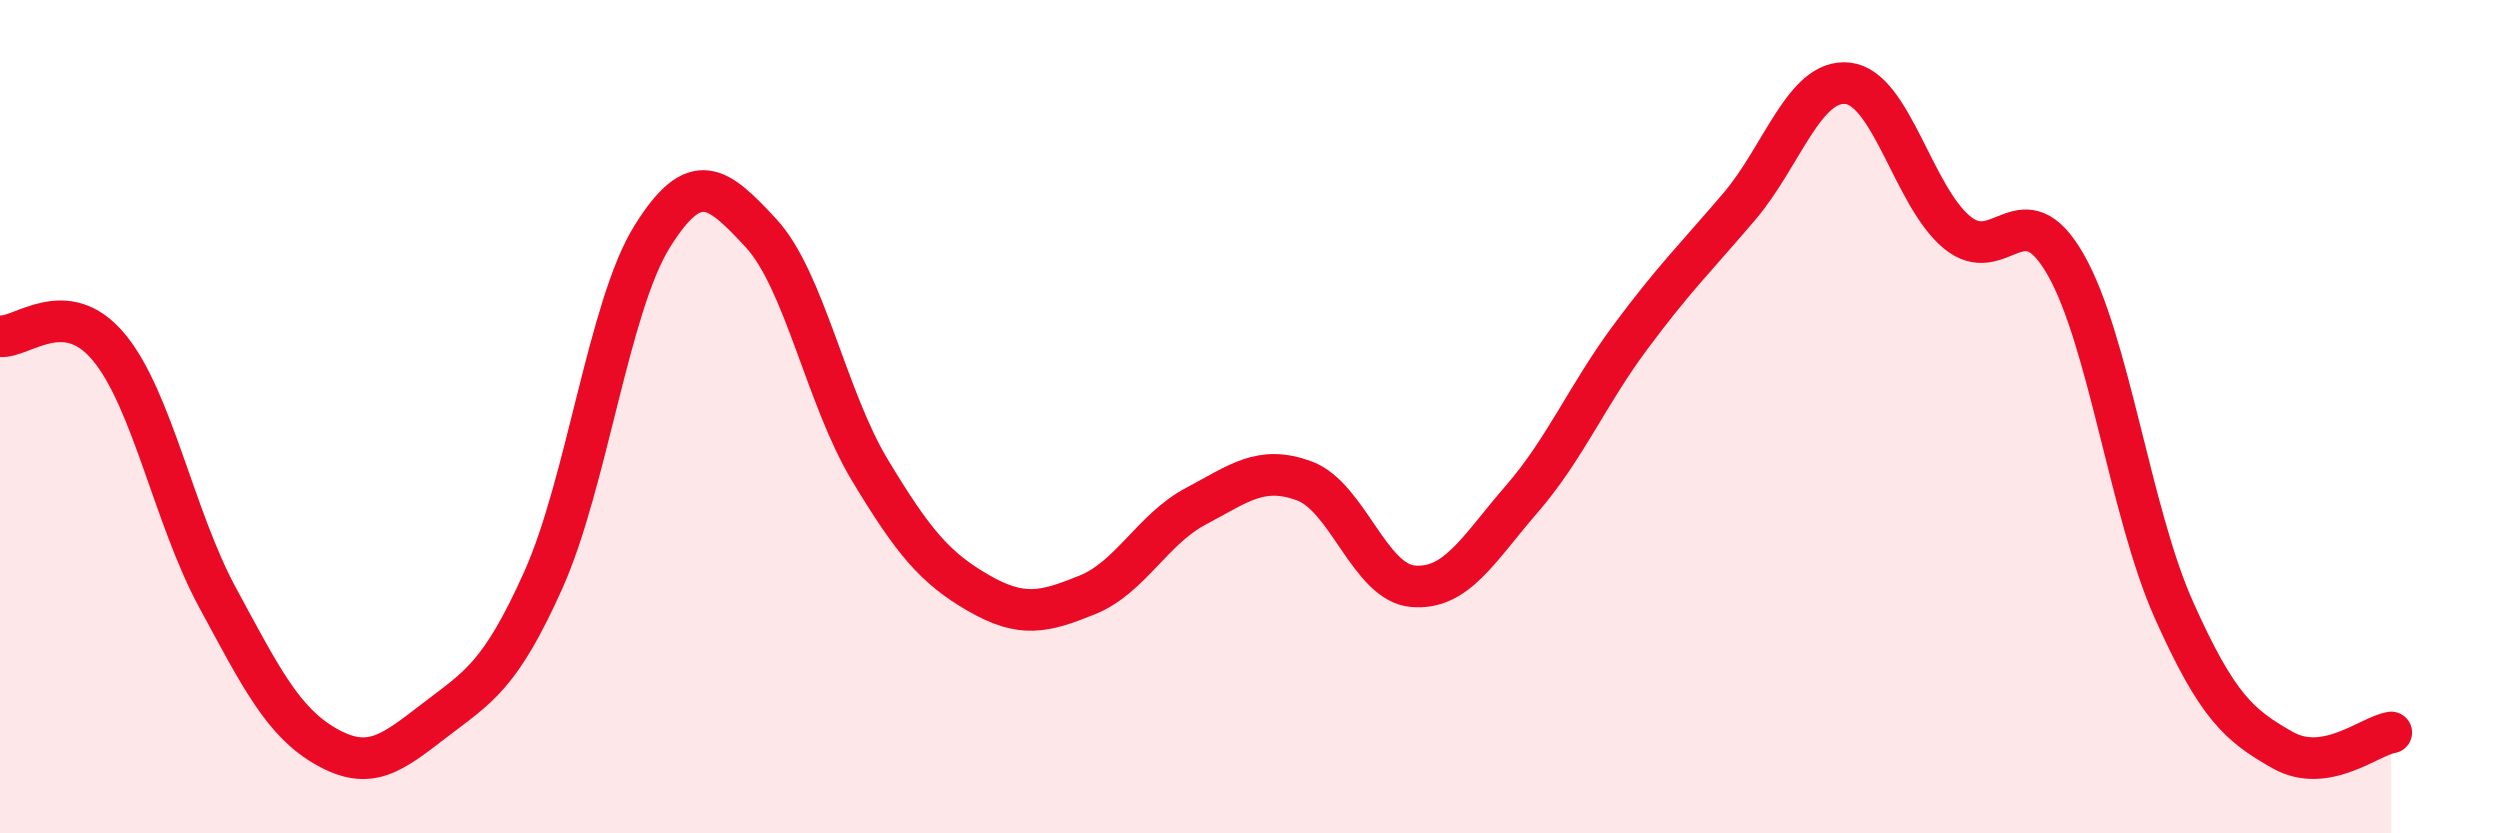
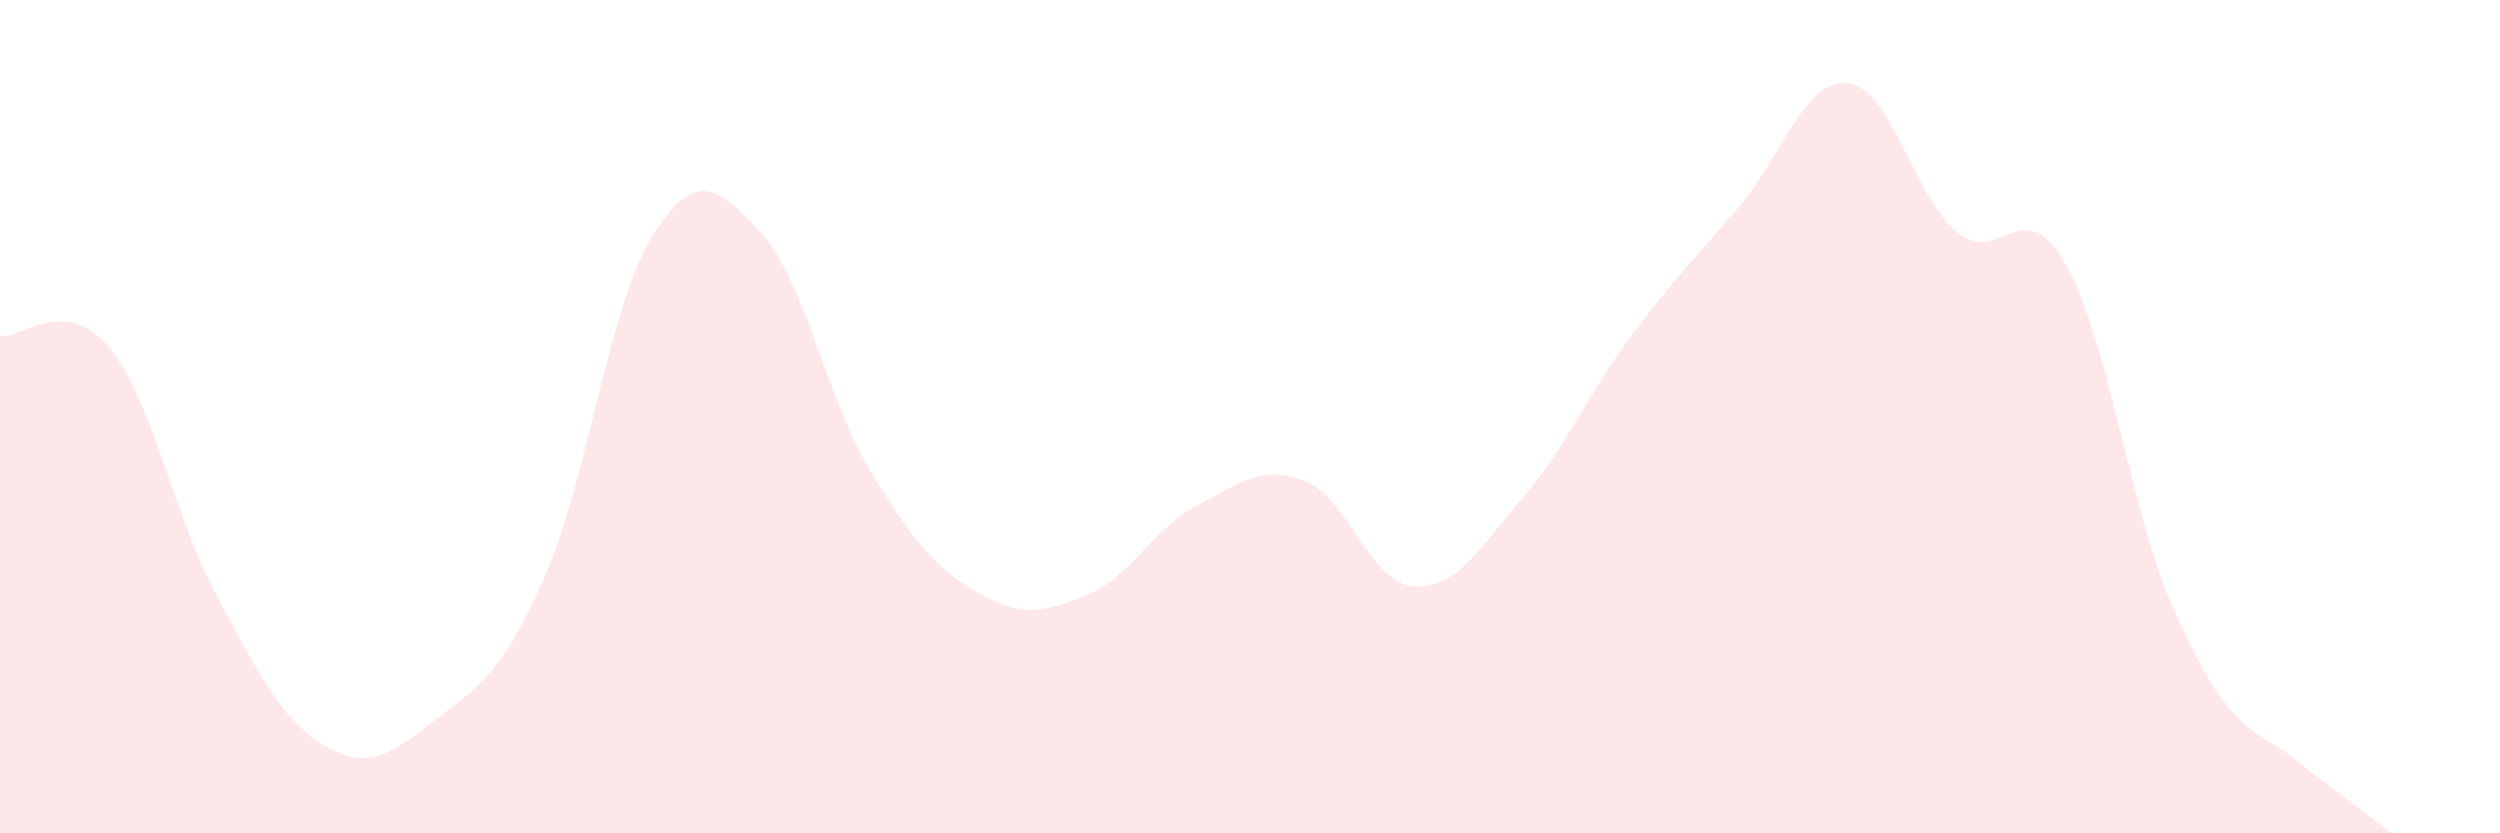
<svg xmlns="http://www.w3.org/2000/svg" width="60" height="20" viewBox="0 0 60 20">
-   <path d="M 0,8.07 C 0.52,8.12 1.57,7.08 2.61,8.33 C 3.65,9.58 4.18,12.42 5.22,14.34 C 6.26,16.26 6.79,17.33 7.83,17.92 C 8.87,18.51 9.39,18.09 10.43,17.29 C 11.47,16.49 12,16.24 13.04,13.92 C 14.08,11.6 14.61,7.35 15.65,5.68 C 16.69,4.01 17.22,4.47 18.26,5.59 C 19.3,6.71 19.83,9.54 20.87,11.27 C 21.91,13 22.44,13.63 23.48,14.23 C 24.52,14.83 25.05,14.7 26.09,14.28 C 27.13,13.86 27.66,12.7 28.7,12.15 C 29.74,11.6 30.26,11.16 31.3,11.54 C 32.34,11.92 32.87,13.98 33.91,14.07 C 34.95,14.16 35.48,13.18 36.52,11.98 C 37.56,10.78 38.09,9.49 39.13,8.09 C 40.17,6.69 40.7,6.18 41.74,4.96 C 42.78,3.74 43.31,1.88 44.35,2 C 45.39,2.12 45.92,4.7 46.96,5.57 C 48,6.44 48.53,4.53 49.57,6.34 C 50.61,8.15 51.13,12.3 52.17,14.63 C 53.21,16.96 53.74,17.41 54.78,18 C 55.82,18.59 56.87,17.66 57.39,17.58L57.39 20L0 20Z" fill="#EB0A25" opacity="0.1" stroke-linecap="round" stroke-linejoin="round" />
-   <path d="M 0,8.07 C 0.52,8.12 1.57,7.08 2.61,8.33 C 3.65,9.58 4.18,12.42 5.22,14.34 C 6.26,16.26 6.79,17.33 7.83,17.92 C 8.87,18.51 9.39,18.09 10.43,17.29 C 11.47,16.49 12,16.24 13.04,13.92 C 14.08,11.6 14.61,7.35 15.65,5.68 C 16.69,4.01 17.22,4.47 18.26,5.59 C 19.3,6.71 19.83,9.54 20.87,11.27 C 21.91,13 22.44,13.63 23.48,14.23 C 24.52,14.83 25.05,14.7 26.09,14.28 C 27.13,13.86 27.66,12.7 28.7,12.15 C 29.74,11.6 30.26,11.16 31.3,11.54 C 32.34,11.92 32.87,13.98 33.91,14.07 C 34.95,14.16 35.48,13.18 36.52,11.98 C 37.56,10.78 38.09,9.49 39.13,8.09 C 40.17,6.69 40.7,6.18 41.74,4.96 C 42.78,3.74 43.31,1.88 44.35,2 C 45.39,2.12 45.92,4.7 46.96,5.57 C 48,6.44 48.53,4.53 49.57,6.34 C 50.61,8.15 51.13,12.3 52.17,14.63 C 53.21,16.96 53.74,17.41 54.78,18 C 55.82,18.59 56.87,17.66 57.39,17.58" stroke="#EB0A25" stroke-width="1" fill="none" stroke-linecap="round" stroke-linejoin="round" />
+   <path d="M 0,8.07 C 0.52,8.12 1.57,7.08 2.61,8.33 C 3.65,9.58 4.18,12.42 5.22,14.34 C 6.26,16.26 6.79,17.33 7.83,17.92 C 8.87,18.51 9.39,18.09 10.43,17.29 C 11.47,16.49 12,16.24 13.04,13.92 C 14.08,11.6 14.61,7.35 15.65,5.68 C 16.69,4.01 17.22,4.47 18.26,5.59 C 19.3,6.71 19.83,9.54 20.87,11.27 C 21.91,13 22.44,13.63 23.48,14.23 C 24.52,14.83 25.05,14.7 26.09,14.28 C 27.13,13.86 27.66,12.7 28.7,12.15 C 29.74,11.6 30.26,11.16 31.3,11.54 C 32.34,11.92 32.87,13.98 33.91,14.07 C 34.95,14.16 35.48,13.18 36.52,11.98 C 37.56,10.78 38.09,9.49 39.13,8.09 C 40.17,6.69 40.7,6.18 41.74,4.96 C 42.78,3.74 43.31,1.88 44.35,2 C 45.39,2.12 45.92,4.7 46.96,5.57 C 48,6.44 48.53,4.53 49.57,6.34 C 50.61,8.15 51.13,12.3 52.17,14.63 C 53.21,16.96 53.74,17.41 54.78,18 L57.39 20L0 20Z" fill="#EB0A25" opacity="0.1" stroke-linecap="round" stroke-linejoin="round" />
</svg>